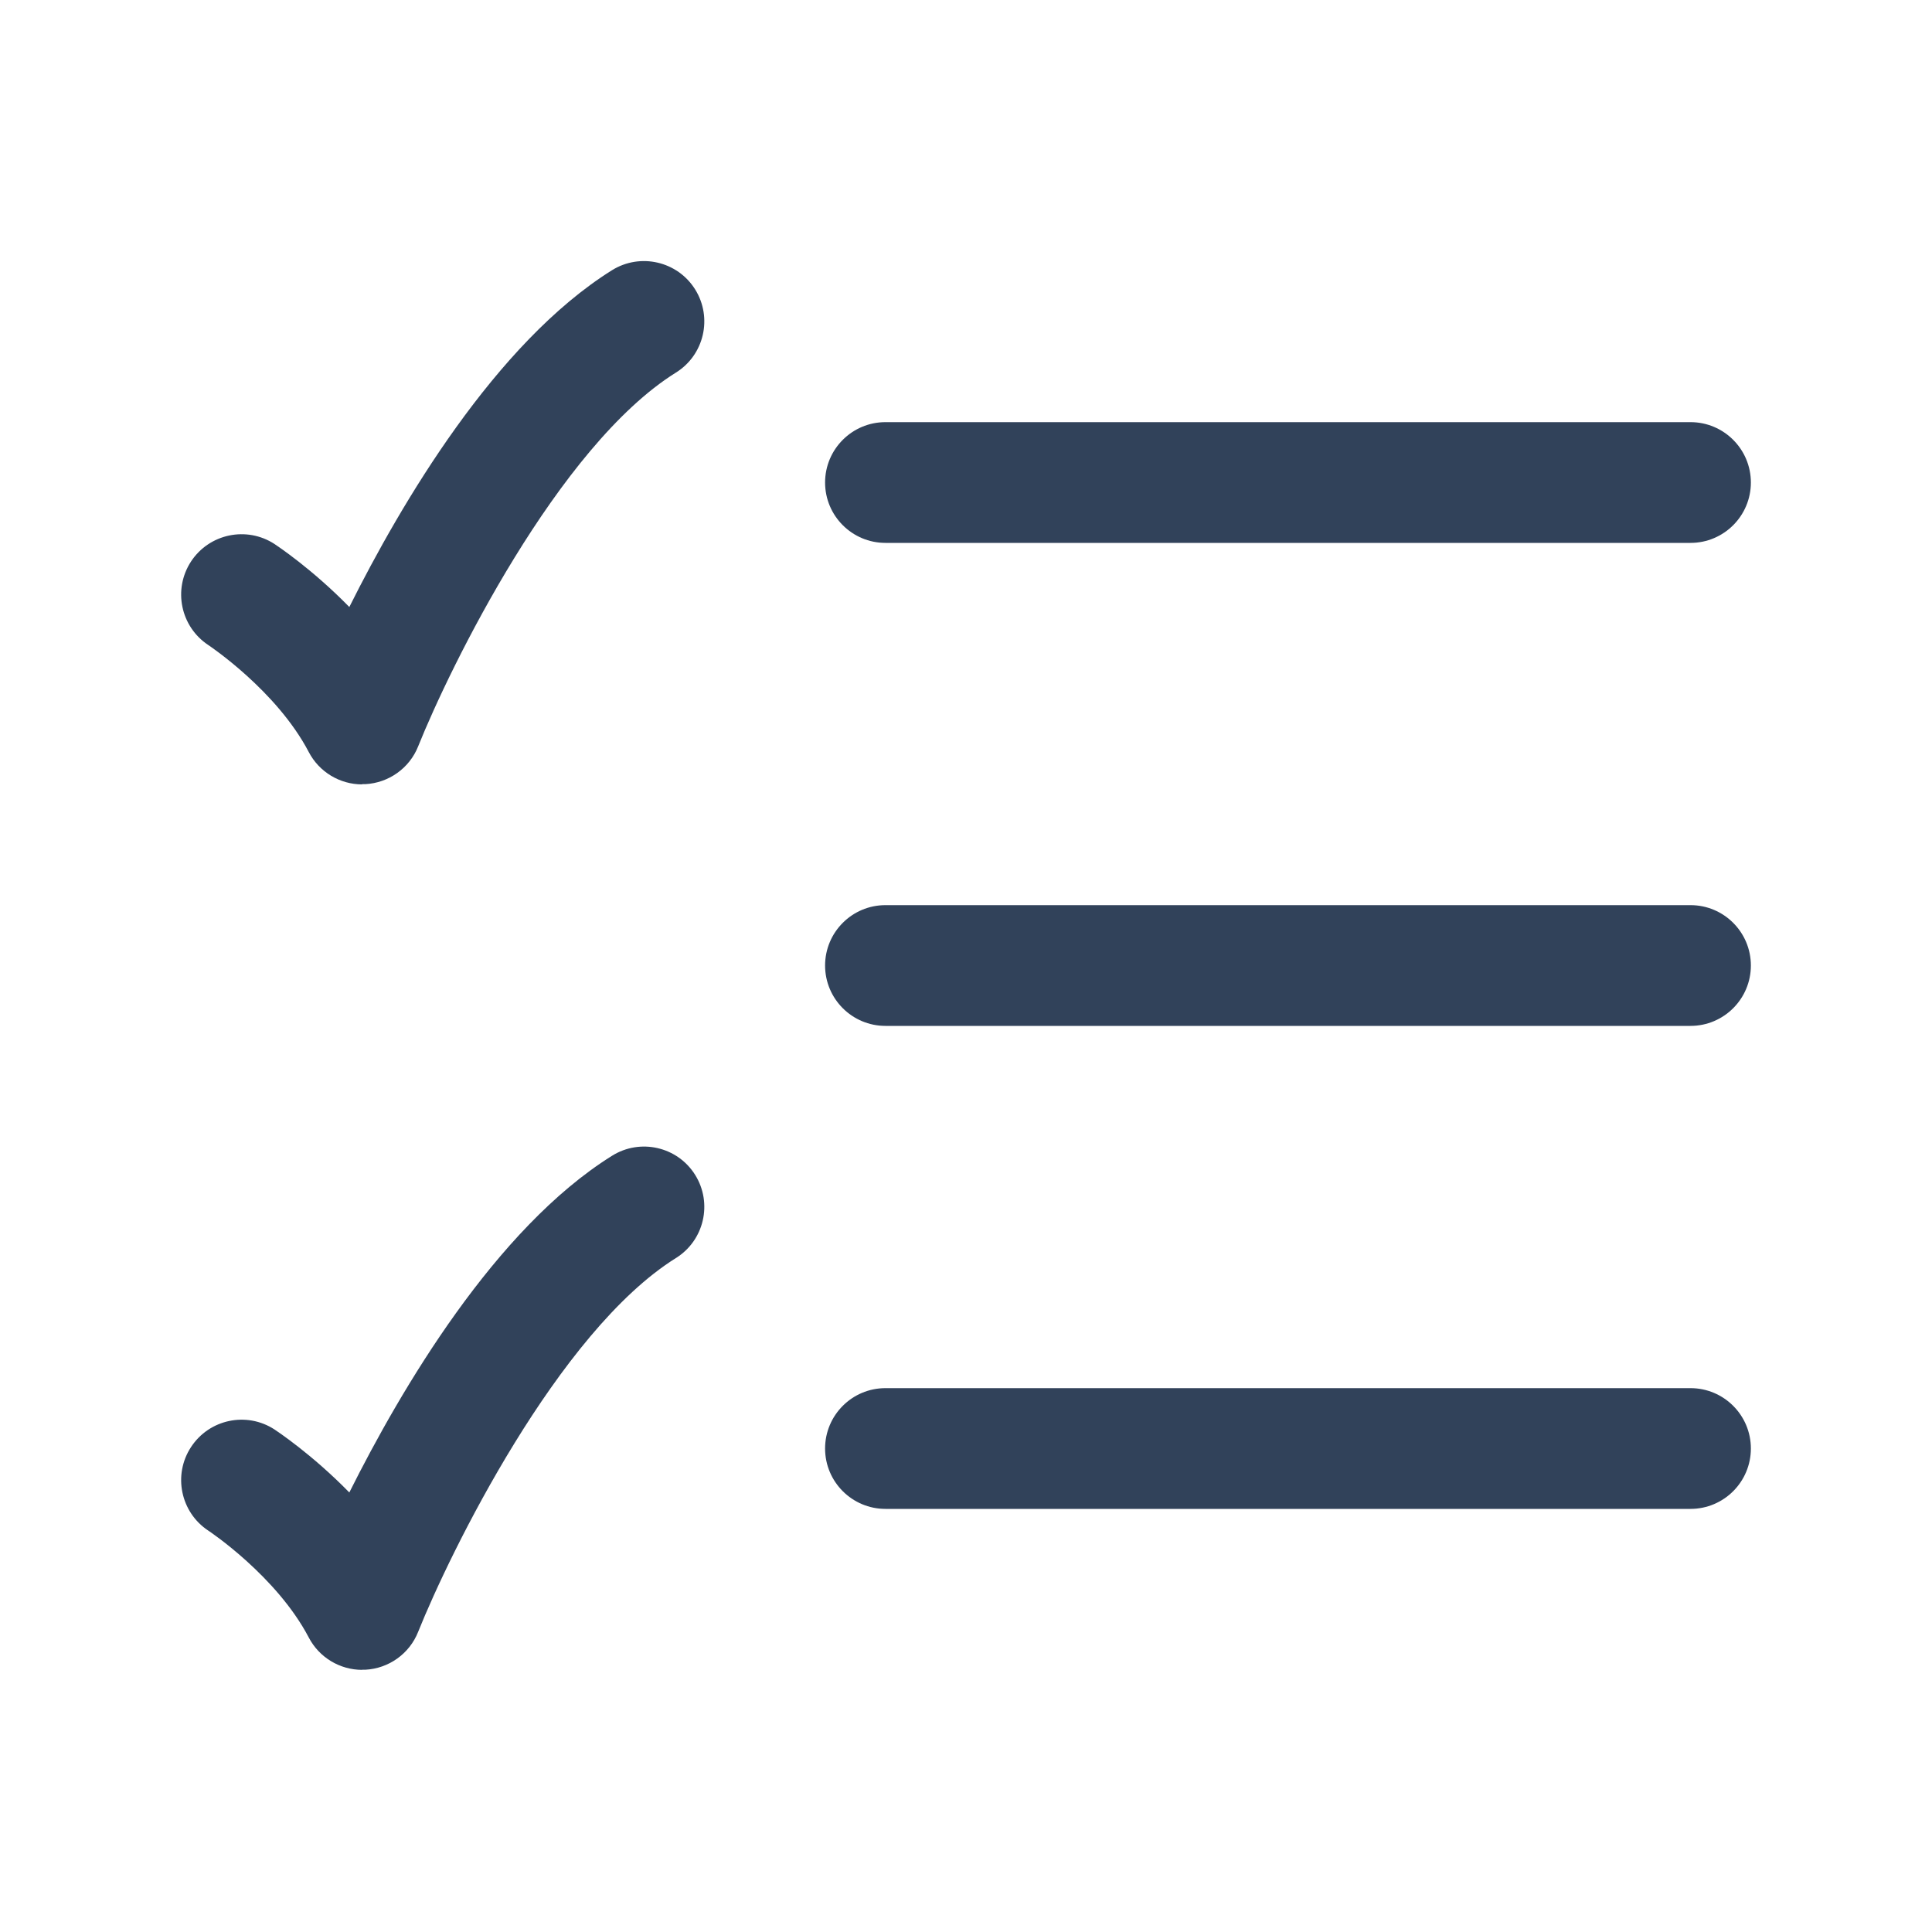
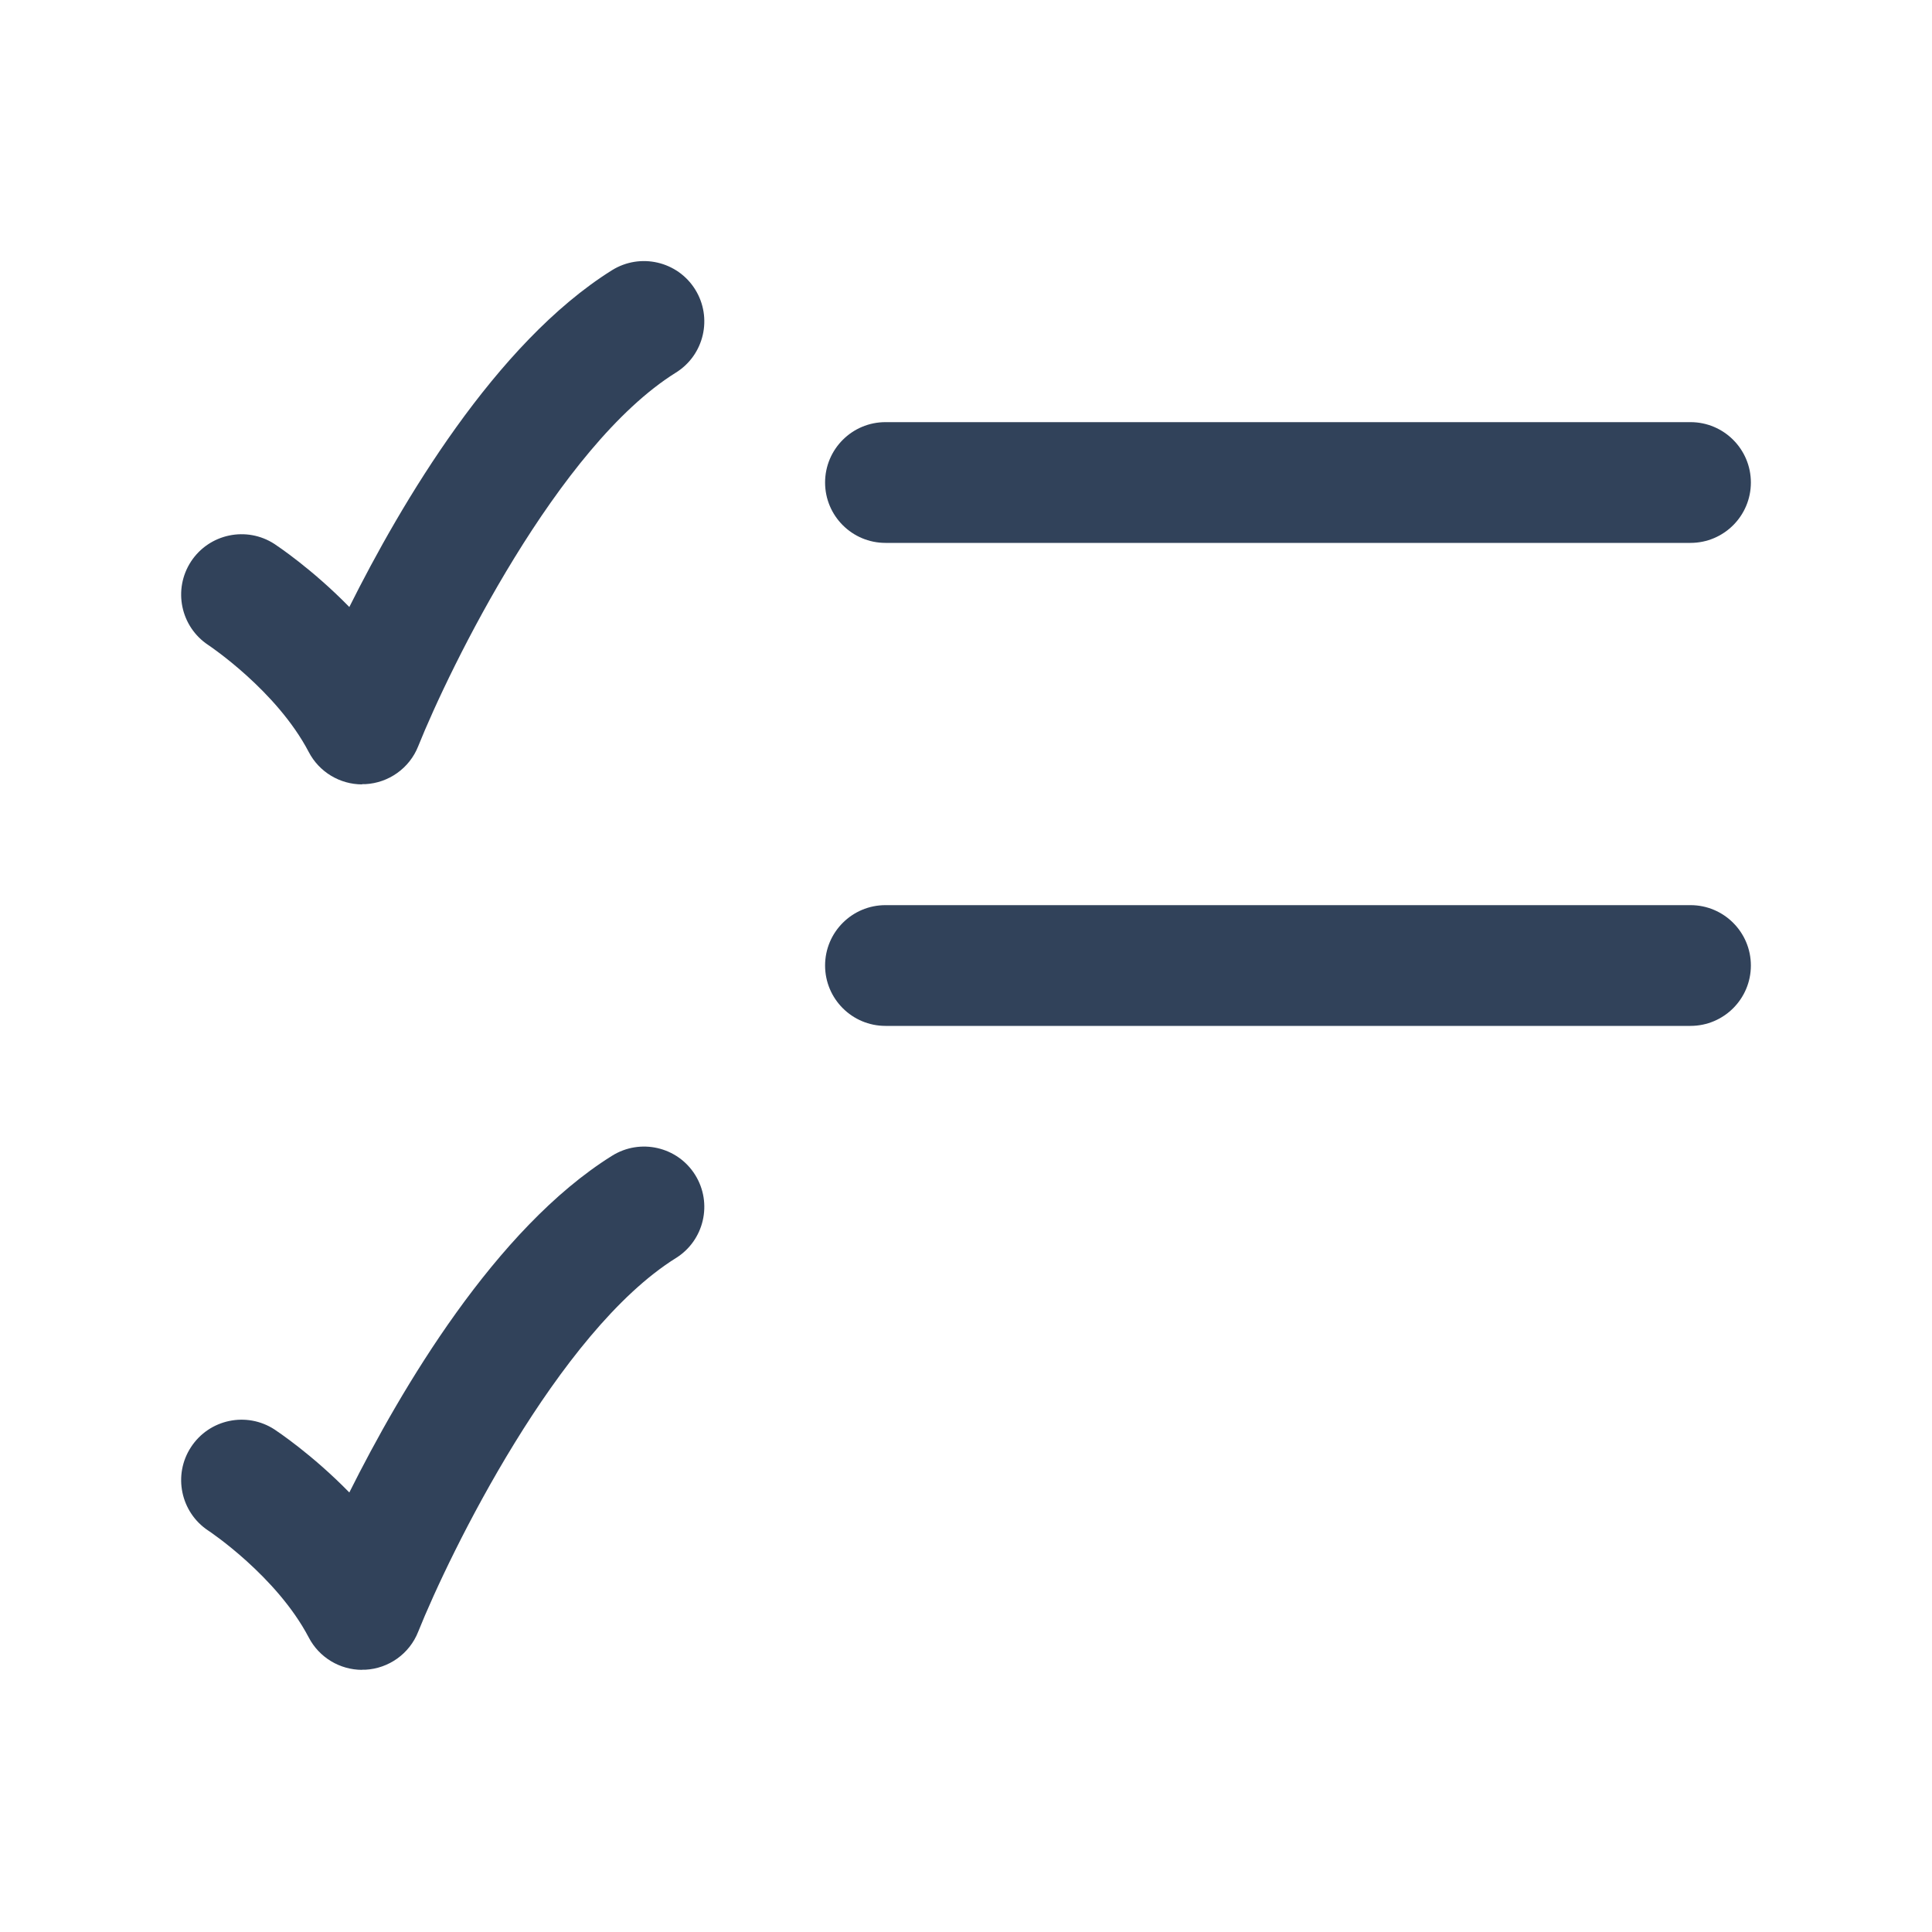
<svg xmlns="http://www.w3.org/2000/svg" width="16" height="16" viewBox="0 0 16 16" fill="none">
  <path d="M2.999 6.496C2.814 6.496 2.643 6.393 2.557 6.228C2.291 5.719 1.732 5.347 1.725 5.342C1.495 5.19 1.431 4.881 1.582 4.65C1.733 4.42 2.042 4.355 2.273 4.505C2.292 4.518 2.582 4.709 2.893 5.027C3.321 4.17 4.102 2.842 5.068 2.238C5.302 2.092 5.611 2.163 5.757 2.397C5.903 2.631 5.832 2.94 5.597 3.086C4.62 3.696 3.725 5.527 3.463 6.181C3.391 6.362 3.219 6.484 3.025 6.494H2.999V6.496Z" fill="#31425A" />
  <path d="M14 4.496H7.333C7.057 4.496 6.833 4.272 6.833 3.996C6.833 3.72 7.057 3.496 7.333 3.496H14C14.276 3.496 14.5 3.72 14.5 3.996C14.5 4.272 14.276 4.496 14 4.496Z" fill="#31425A" />
  <path d="M14 8.496H7.333C7.057 8.496 6.833 8.272 6.833 7.996C6.833 7.72 7.057 7.496 7.333 7.496H14C14.276 7.496 14.5 7.72 14.5 7.996C14.5 8.272 14.276 8.496 14 8.496Z" fill="#31425A" />
-   <path d="M7.333 12.496H14C14.276 12.496 14.5 12.272 14.5 11.996C14.5 11.72 14.276 11.496 14 11.496H7.333C7.057 11.496 6.833 11.72 6.833 11.996C6.833 12.272 7.057 12.496 7.333 12.496Z" fill="#31425A" />
  <path d="M2.557 13.561C2.643 13.726 2.814 13.829 2.999 13.829V13.828H3.025C3.219 13.818 3.391 13.696 3.463 13.514C3.725 12.86 4.62 11.03 5.597 10.419C5.832 10.273 5.903 9.964 5.757 9.73C5.611 9.496 5.302 9.425 5.068 9.572C4.102 10.175 3.321 11.504 2.893 12.36C2.582 12.042 2.292 11.851 2.273 11.838C2.042 11.688 1.733 11.753 1.582 11.984C1.431 12.214 1.495 12.524 1.725 12.676C1.732 12.68 2.291 13.053 2.557 13.561Z" fill="#31425A" />
</svg>